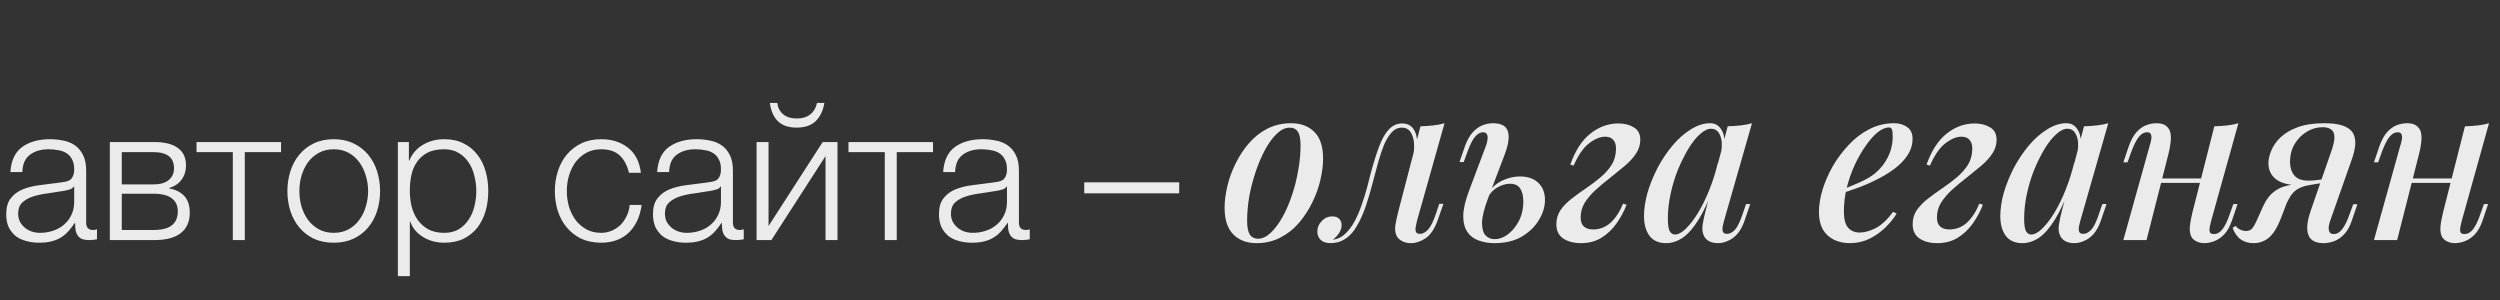
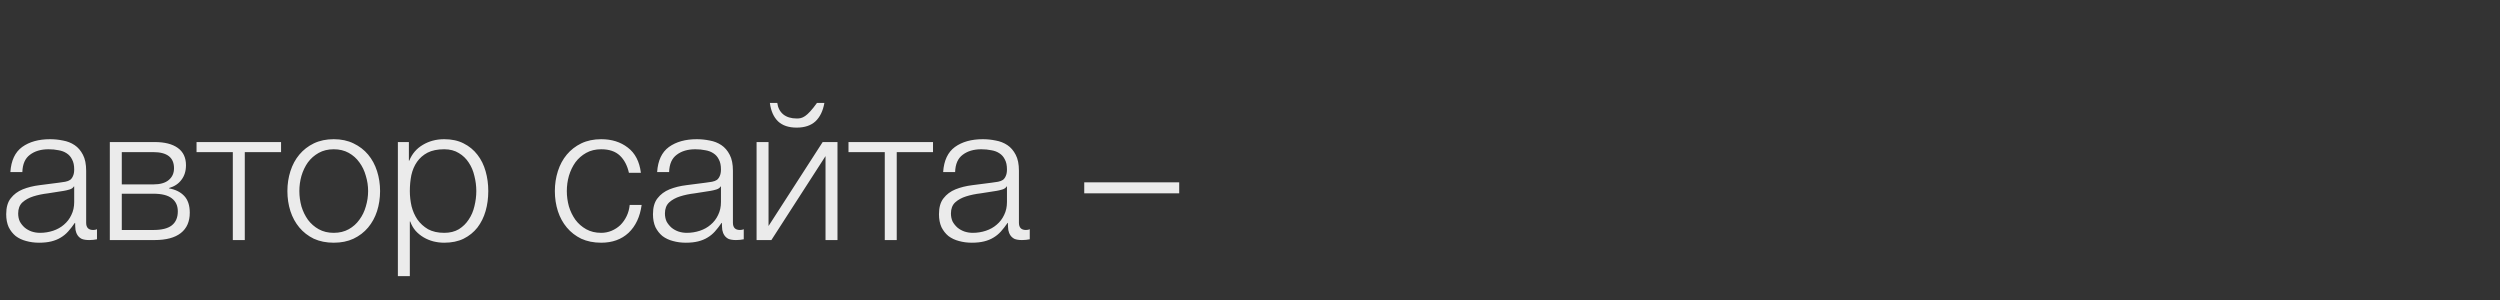
<svg xmlns="http://www.w3.org/2000/svg" width="566" height="68" viewBox="0 0 566 68" fill="none">
  <rect x="0" y="0" width="566" height="68" fill="#333333" stroke="none" />
-   <path d="M8.843 54.95C7.811 54.95 6.836 54.821 5.919 54.563C5.03 54.333 4.242 53.961 3.554 53.445C2.894 52.9 2.364 52.226 1.963 51.424C1.59 50.592 1.404 49.618 1.404 48.5C1.404 46.952 1.748 45.748 2.436 44.888C3.124 43.999 4.027 43.325 5.145 42.867C6.292 42.408 7.567 42.093 8.972 41.921C10.405 41.72 11.853 41.534 13.315 41.362C13.86 41.304 14.347 41.233 14.777 41.147C15.236 41.061 15.608 40.917 15.895 40.717C16.181 40.487 16.396 40.186 16.54 39.814C16.712 39.441 16.798 38.954 16.798 38.352C16.798 37.434 16.64 36.689 16.325 36.116C16.038 35.514 15.623 35.041 15.078 34.697C14.562 34.353 13.945 34.123 13.229 34.009C12.541 33.865 11.796 33.794 10.993 33.794C9.273 33.794 7.868 34.209 6.779 35.041C5.689 35.843 5.116 37.148 5.059 38.954H2.35C2.522 36.345 3.41 34.453 5.016 33.278C6.65 32.102 8.757 31.515 11.337 31.515C12.312 31.515 13.286 31.615 14.261 31.816C15.236 31.988 16.11 32.332 16.884 32.848C17.658 33.364 18.288 34.095 18.776 35.041C19.263 35.958 19.507 37.162 19.507 38.653V50.435C19.507 51.524 20.037 52.069 21.098 52.069C21.442 52.069 21.729 52.011 21.958 51.897V54.176C21.642 54.233 21.356 54.276 21.098 54.305C20.869 54.333 20.567 54.348 20.195 54.348C19.507 54.348 18.948 54.262 18.518 54.09C18.116 53.889 17.801 53.617 17.572 53.273C17.343 52.929 17.185 52.527 17.099 52.069C17.041 51.581 17.013 51.051 17.013 50.478H16.927C16.439 51.194 15.938 51.839 15.422 52.413C14.934 52.957 14.376 53.416 13.745 53.789C13.143 54.161 12.441 54.448 11.638 54.649C10.835 54.849 9.903 54.95 8.843 54.95ZM9.058 52.714C10.09 52.714 11.079 52.556 12.025 52.241C12.971 51.925 13.788 51.467 14.476 50.865C15.193 50.263 15.752 49.532 16.153 48.672C16.583 47.812 16.798 46.837 16.798 45.748V42.222H16.712C16.54 42.537 16.21 42.766 15.723 42.91C15.236 43.053 14.806 43.153 14.433 43.211C13.286 43.411 12.097 43.598 10.864 43.77C9.66 43.913 8.556 44.142 7.553 44.458C6.55 44.773 5.718 45.232 5.059 45.834C4.428 46.436 4.113 47.267 4.113 48.328C4.113 49.016 4.242 49.632 4.5 50.177C4.787 50.693 5.159 51.151 5.618 51.553C6.077 51.925 6.593 52.212 7.166 52.413C7.768 52.613 8.399 52.714 9.058 52.714ZM24.863 32.16H35.011C37.275 32.16 39.024 32.604 40.257 33.493C41.489 34.381 42.106 35.686 42.106 37.406C42.106 38.724 41.762 39.828 41.074 40.717C40.414 41.605 39.483 42.222 38.279 42.566V42.652C39.741 42.91 40.887 43.483 41.719 44.372C42.55 45.26 42.966 46.522 42.966 48.156C42.966 50.162 42.292 51.696 40.945 52.757C39.597 53.817 37.619 54.348 35.011 54.348H24.863V32.16ZM34.71 52.069C36.602 52.069 37.992 51.725 38.881 51.037C39.798 50.32 40.257 49.259 40.257 47.855C40.257 46.565 39.798 45.576 38.881 44.888C37.992 44.2 36.602 43.856 34.71 43.856H27.572V52.069H34.71ZM34.71 41.749C36.258 41.749 37.419 41.419 38.193 40.76C38.995 40.1 39.397 39.212 39.397 38.094C39.397 35.657 37.834 34.439 34.71 34.439H27.572V41.749H34.71ZM52.71 34.439H44.497V32.16H63.632V34.439H55.419V54.348H52.71V34.439ZM75.558 54.95C73.867 54.95 72.362 54.649 71.043 54.047C69.753 53.416 68.664 52.57 67.775 51.51C66.886 50.449 66.213 49.216 65.754 47.812C65.295 46.378 65.066 44.859 65.066 43.254C65.066 41.677 65.295 40.172 65.754 38.739C66.213 37.305 66.886 36.058 67.775 34.998C68.664 33.937 69.753 33.091 71.043 32.461C72.362 31.83 73.867 31.515 75.558 31.515C77.249 31.515 78.74 31.83 80.03 32.461C81.349 33.091 82.452 33.937 83.341 34.998C84.23 36.058 84.903 37.305 85.362 38.739C85.821 40.172 86.05 41.677 86.05 43.254C86.05 44.859 85.821 46.378 85.362 47.812C84.903 49.216 84.23 50.449 83.341 51.51C82.452 52.57 81.349 53.416 80.03 54.047C78.74 54.649 77.249 54.95 75.558 54.95ZM75.558 52.714C76.848 52.714 77.98 52.441 78.955 51.897C79.93 51.352 80.732 50.635 81.363 49.747C82.022 48.858 82.51 47.855 82.825 46.737C83.169 45.59 83.341 44.429 83.341 43.254C83.341 42.078 83.169 40.932 82.825 39.814C82.51 38.667 82.022 37.649 81.363 36.761C80.732 35.872 79.93 35.155 78.955 34.611C77.98 34.066 76.848 33.794 75.558 33.794C74.268 33.794 73.136 34.066 72.161 34.611C71.186 35.155 70.369 35.872 69.71 36.761C69.079 37.649 68.592 38.667 68.248 39.814C67.933 40.932 67.775 42.078 67.775 43.254C67.775 44.429 67.933 45.59 68.248 46.737C68.592 47.855 69.079 48.858 69.71 49.747C70.369 50.635 71.186 51.352 72.161 51.897C73.136 52.441 74.268 52.714 75.558 52.714ZM90.078 32.16H92.572V36.374H92.658C93.288 34.826 94.306 33.636 95.711 32.805C97.144 31.945 98.764 31.515 100.57 31.515C102.261 31.515 103.723 31.83 104.956 32.461C106.217 33.091 107.263 33.951 108.095 35.041C108.926 36.101 109.542 37.348 109.944 38.782C110.345 40.186 110.546 41.677 110.546 43.254C110.546 44.859 110.345 46.364 109.944 47.769C109.542 49.173 108.926 50.42 108.095 51.51C107.263 52.57 106.217 53.416 104.956 54.047C103.723 54.649 102.261 54.95 100.57 54.95C99.738 54.95 98.921 54.849 98.119 54.649C97.345 54.448 96.614 54.147 95.926 53.746C95.238 53.344 94.621 52.843 94.077 52.241C93.561 51.639 93.159 50.936 92.873 50.134H92.787V62.518H90.078V32.16ZM100.57 52.714C101.86 52.714 102.963 52.441 103.881 51.897C104.798 51.323 105.543 50.592 106.117 49.704C106.719 48.815 107.149 47.812 107.407 46.694C107.693 45.547 107.837 44.4 107.837 43.254C107.837 42.107 107.693 40.975 107.407 39.857C107.149 38.71 106.719 37.692 106.117 36.804C105.543 35.915 104.798 35.198 103.881 34.654C102.963 34.08 101.86 33.794 100.57 33.794C99.05 33.794 97.789 34.052 96.786 34.568C95.811 35.084 95.023 35.772 94.421 36.632C93.819 37.492 93.389 38.495 93.131 39.642C92.901 40.788 92.787 41.992 92.787 43.254C92.787 44.4 92.916 45.547 93.174 46.694C93.46 47.812 93.905 48.815 94.507 49.704C95.137 50.592 95.94 51.323 96.915 51.897C97.918 52.441 99.136 52.714 100.57 52.714ZM136.111 54.95C134.419 54.95 132.914 54.649 131.596 54.047C130.306 53.416 129.216 52.57 128.328 51.51C127.439 50.449 126.765 49.216 126.307 47.812C125.848 46.378 125.619 44.859 125.619 43.254C125.619 41.677 125.848 40.172 126.307 38.739C126.765 37.305 127.439 36.058 128.328 34.998C129.216 33.937 130.306 33.091 131.596 32.461C132.914 31.83 134.419 31.515 136.111 31.515C138.49 31.515 140.497 32.145 142.131 33.407C143.793 34.668 144.782 36.574 145.098 39.126H142.389C142.016 37.463 141.328 36.159 140.325 35.213C139.321 34.267 137.917 33.794 136.111 33.794C134.821 33.794 133.688 34.066 132.714 34.611C131.739 35.155 130.922 35.872 130.263 36.761C129.632 37.649 129.145 38.667 128.801 39.814C128.485 40.932 128.328 42.078 128.328 43.254C128.328 44.429 128.485 45.59 128.801 46.737C129.145 47.855 129.632 48.858 130.263 49.747C130.922 50.635 131.739 51.352 132.714 51.897C133.688 52.441 134.821 52.714 136.111 52.714C136.942 52.714 137.73 52.556 138.476 52.241C139.221 51.925 139.88 51.495 140.454 50.951C141.027 50.377 141.5 49.704 141.873 48.93C142.245 48.156 142.475 47.31 142.561 46.393H145.27C144.897 49.087 143.908 51.194 142.303 52.714C140.697 54.204 138.633 54.95 136.111 54.95ZM155.27 54.95C154.238 54.95 153.263 54.821 152.346 54.563C151.457 54.333 150.669 53.961 149.981 53.445C149.321 52.9 148.791 52.226 148.39 51.424C148.017 50.592 147.831 49.618 147.831 48.5C147.831 46.952 148.175 45.748 148.863 44.888C149.551 43.999 150.454 43.325 151.572 42.867C152.718 42.408 153.994 42.093 155.399 41.921C156.832 41.72 158.28 41.534 159.742 41.362C160.286 41.304 160.774 41.233 161.204 41.147C161.662 41.061 162.035 40.917 162.322 40.717C162.608 40.487 162.823 40.186 162.967 39.814C163.139 39.441 163.225 38.954 163.225 38.352C163.225 37.434 163.067 36.689 162.752 36.116C162.465 35.514 162.049 35.041 161.505 34.697C160.989 34.353 160.372 34.123 159.656 34.009C158.968 33.865 158.222 33.794 157.42 33.794C155.7 33.794 154.295 34.209 153.206 35.041C152.116 35.843 151.543 37.148 151.486 38.954H148.777C148.949 36.345 149.837 34.453 151.443 33.278C153.077 32.102 155.184 31.515 157.764 31.515C158.738 31.515 159.713 31.615 160.688 31.816C161.662 31.988 162.537 32.332 163.311 32.848C164.085 33.364 164.715 34.095 165.203 35.041C165.69 35.958 165.934 37.162 165.934 38.653V50.435C165.934 51.524 166.464 52.069 167.525 52.069C167.869 52.069 168.155 52.011 168.385 51.897V54.176C168.069 54.233 167.783 54.276 167.525 54.305C167.295 54.333 166.994 54.348 166.622 54.348C165.934 54.348 165.375 54.262 164.945 54.09C164.543 53.889 164.228 53.617 163.999 53.273C163.769 52.929 163.612 52.527 163.526 52.069C163.468 51.581 163.44 51.051 163.44 50.478H163.354C162.866 51.194 162.365 51.839 161.849 52.413C161.361 52.957 160.802 53.416 160.172 53.789C159.57 54.161 158.867 54.448 158.065 54.649C157.262 54.849 156.33 54.95 155.27 54.95ZM155.485 52.714C156.517 52.714 157.506 52.556 158.452 52.241C159.398 51.925 160.215 51.467 160.903 50.865C161.619 50.263 162.178 49.532 162.58 48.672C163.01 47.812 163.225 46.837 163.225 45.748V42.222H163.139C162.967 42.537 162.637 42.766 162.15 42.91C161.662 43.053 161.232 43.153 160.86 43.211C159.713 43.411 158.523 43.598 157.291 43.77C156.087 43.913 154.983 44.142 153.98 44.458C152.976 44.773 152.145 45.232 151.486 45.834C150.855 46.436 150.54 47.267 150.54 48.328C150.54 49.016 150.669 49.632 150.927 50.177C151.213 50.693 151.586 51.151 152.045 51.553C152.503 51.925 153.019 52.212 153.593 52.413C154.195 52.613 154.825 52.714 155.485 52.714ZM171.289 54.348H174.643L186.898 35.342V54.348H189.607V32.16H186.253L173.998 51.166V32.16H171.289V54.348ZM180.362 28.892C182.168 28.892 183.587 28.419 184.619 27.473C185.651 26.498 186.325 25.108 186.64 23.302H184.963C184.734 24.42 184.218 25.294 183.415 25.925C182.641 26.527 181.638 26.828 180.405 26.828C179.115 26.828 178.083 26.512 177.309 25.882C176.564 25.251 176.12 24.391 175.976 23.302H174.299C174.529 25.108 175.145 26.498 176.148 27.473C177.152 28.419 178.556 28.892 180.362 28.892ZM200.312 34.439H192.099V32.16H211.234V34.439H203.021V54.348H200.312V34.439ZM220.022 54.95C218.99 54.95 218.015 54.821 217.098 54.563C216.209 54.333 215.421 53.961 214.733 53.445C214.073 52.9 213.543 52.226 213.142 51.424C212.769 50.592 212.583 49.618 212.583 48.5C212.583 46.952 212.927 45.748 213.615 44.888C214.303 43.999 215.206 43.325 216.324 42.867C217.47 42.408 218.746 42.093 220.151 41.921C221.584 41.72 223.032 41.534 224.494 41.362C225.038 41.304 225.526 41.233 225.956 41.147C226.414 41.061 226.787 40.917 227.074 40.717C227.36 40.487 227.575 40.186 227.719 39.814C227.891 39.441 227.977 38.954 227.977 38.352C227.977 37.434 227.819 36.689 227.504 36.116C227.217 35.514 226.801 35.041 226.257 34.697C225.741 34.353 225.124 34.123 224.408 34.009C223.72 33.865 222.974 33.794 222.172 33.794C220.452 33.794 219.047 34.209 217.958 35.041C216.868 35.843 216.295 37.148 216.238 38.954H213.529C213.701 36.345 214.589 34.453 216.195 33.278C217.829 32.102 219.936 31.515 222.516 31.515C223.49 31.515 224.465 31.615 225.44 31.816C226.414 31.988 227.289 32.332 228.063 32.848C228.837 33.364 229.467 34.095 229.955 35.041C230.442 35.958 230.686 37.162 230.686 38.653V50.435C230.686 51.524 231.216 52.069 232.277 52.069C232.621 52.069 232.907 52.011 233.137 51.897V54.176C232.821 54.233 232.535 54.276 232.277 54.305C232.047 54.333 231.746 54.348 231.374 54.348C230.686 54.348 230.127 54.262 229.697 54.09C229.295 53.889 228.98 53.617 228.751 53.273C228.521 52.929 228.364 52.527 228.278 52.069C228.22 51.581 228.192 51.051 228.192 50.478H228.106C227.618 51.194 227.117 51.839 226.601 52.413C226.113 52.957 225.554 53.416 224.924 53.789C224.322 54.161 223.619 54.448 222.817 54.649C222.014 54.849 221.082 54.95 220.022 54.95ZM220.237 52.714C221.269 52.714 222.258 52.556 223.204 52.241C224.15 51.925 224.967 51.467 225.655 50.865C226.371 50.263 226.93 49.532 227.332 48.672C227.762 47.812 227.977 46.837 227.977 45.748V42.222H227.891C227.719 42.537 227.389 42.766 226.902 42.91C226.414 43.053 225.984 43.153 225.612 43.211C224.465 43.411 223.275 43.598 222.043 43.77C220.839 43.913 219.735 44.142 218.732 44.458C217.728 44.773 216.897 45.232 216.238 45.834C215.607 46.436 215.292 47.267 215.292 48.328C215.292 49.016 215.421 49.632 215.679 50.177C215.965 50.693 216.338 51.151 216.797 51.553C217.255 51.925 217.771 52.212 218.345 52.413C218.947 52.613 219.577 52.714 220.237 52.714ZM245.472 43.77H266.972V41.276H245.472V43.77Z" fill="#EBEBEB" />
-   <path d="M291.997 28.898C291.03 28.898 290.08 29.331 289.147 30.198C288.213 31.064 287.33 32.248 286.497 33.748C285.697 35.214 284.98 36.864 284.347 38.698C283.713 40.531 283.213 42.431 282.847 44.398C282.513 46.364 282.347 48.231 282.347 49.998C282.347 51.398 282.547 52.431 282.947 53.098C283.38 53.731 283.997 54.048 284.797 54.048C285.763 54.048 286.713 53.614 287.647 52.748C288.58 51.881 289.463 50.714 290.297 49.248C291.13 47.781 291.847 46.148 292.447 44.348C293.08 42.514 293.563 40.614 293.897 38.648C294.263 36.681 294.447 34.781 294.447 32.948C294.447 31.481 294.247 30.448 293.847 29.848C293.447 29.214 292.83 28.898 291.997 28.898ZM277.247 47.048C277.247 45.581 277.447 43.981 277.847 42.248C278.247 40.514 278.863 38.798 279.697 37.098C280.53 35.398 281.53 33.864 282.697 32.498C283.897 31.098 285.297 29.981 286.897 29.148C288.53 28.314 290.33 27.898 292.297 27.898C294.53 27.898 296.297 28.564 297.597 29.898C298.897 31.198 299.547 33.198 299.547 35.898C299.547 37.364 299.347 38.964 298.947 40.698C298.547 42.431 297.93 44.148 297.097 45.848C296.263 47.548 295.247 49.098 294.047 50.498C292.88 51.864 291.48 52.964 289.847 53.798C288.247 54.631 286.463 55.048 284.497 55.048C282.263 55.048 280.497 54.381 279.197 53.048C277.897 51.714 277.247 49.714 277.247 47.048ZM320.794 50.048C320.728 50.381 320.644 50.781 320.544 51.248C320.444 51.681 320.444 52.081 320.544 52.448C320.678 52.781 320.994 52.948 321.494 52.948C322.128 52.948 322.744 52.614 323.344 51.948C323.944 51.281 324.544 50.048 325.144 48.248L325.844 46.148H326.794L325.494 49.848C324.794 51.814 323.878 53.181 322.744 53.948C321.644 54.681 320.544 55.048 319.444 55.048C318.711 55.048 318.078 54.914 317.544 54.648C317.011 54.381 316.594 54.031 316.294 53.598C315.894 52.864 315.761 52.014 315.894 51.048C316.061 50.048 316.278 49.031 316.544 47.998L321.594 28.598C322.561 28.564 323.511 28.498 324.444 28.398C325.411 28.298 326.278 28.131 327.044 27.898L320.794 50.048ZM301.944 54.248C302.978 54.081 303.878 53.614 304.644 52.848C305.444 52.081 306.144 51.131 306.744 49.998C307.344 48.831 307.861 47.614 308.294 46.348C308.761 45.048 309.161 43.764 309.494 42.498C309.828 41.231 310.111 40.131 310.344 39.198C310.978 36.831 311.611 34.814 312.244 33.148C312.878 31.448 313.611 30.164 314.444 29.298C315.278 28.398 316.294 27.948 317.494 27.948C318.828 27.948 319.778 28.564 320.344 29.798C320.911 30.998 320.994 32.564 320.594 34.498L320.044 34.798C320.278 33.031 320.161 31.614 319.694 30.548C319.261 29.448 318.494 28.898 317.394 28.898C316.494 28.898 315.711 29.264 315.044 29.998C314.411 30.698 313.844 31.631 313.344 32.798C312.878 33.964 312.444 35.248 312.044 36.648C311.678 38.048 311.311 39.414 310.944 40.748C310.444 42.714 309.894 44.614 309.294 46.448C308.694 48.248 307.978 49.848 307.144 51.248C306.344 52.648 305.328 53.681 304.094 54.348C303.561 54.648 303.044 54.831 302.544 54.898C302.044 54.998 301.628 55.048 301.294 55.048C300.294 55.048 299.544 54.814 299.044 54.348C298.511 53.848 298.244 53.214 298.244 52.448C298.244 51.514 298.578 50.714 299.244 50.048C299.878 49.348 300.678 48.998 301.644 48.998C302.344 48.998 302.861 49.181 303.194 49.548C303.561 49.914 303.744 50.381 303.744 50.948C303.744 51.581 303.544 52.198 303.144 52.798C302.778 53.364 302.311 53.848 301.744 54.248C301.778 54.248 301.811 54.248 301.844 54.248C301.878 54.248 301.911 54.248 301.944 54.248ZM344.081 39.948C345.881 39.948 347.281 40.431 348.281 41.398C349.281 42.364 349.781 43.648 349.781 45.248C349.781 46.814 349.314 48.348 348.381 49.848C347.481 51.348 346.181 52.598 344.481 53.598C342.814 54.564 340.764 55.048 338.331 55.048C337.031 55.048 335.848 54.848 334.781 54.448C333.714 54.081 332.864 53.448 332.231 52.548C331.598 51.614 331.281 50.414 331.281 48.948C331.281 47.448 331.698 45.581 332.531 43.348L336.481 32.848C336.648 32.381 336.748 31.931 336.781 31.498C336.848 31.031 336.798 30.664 336.631 30.398C336.498 30.098 336.198 29.948 335.731 29.948C335.098 29.948 334.481 30.314 333.881 31.048C333.314 31.748 332.731 32.948 332.131 34.648L331.381 36.698H330.431L331.681 33.048C332.181 31.714 332.764 30.681 333.431 29.948C334.131 29.181 334.881 28.648 335.681 28.348C336.481 28.048 337.248 27.898 337.981 27.898C339.881 27.898 341.014 28.514 341.381 29.748C341.781 30.981 341.514 32.798 340.581 35.198L336.931 44.798C336.031 47.164 335.564 49.031 335.531 50.398C335.531 51.764 335.798 52.731 336.331 53.298C336.898 53.864 337.581 54.148 338.381 54.148C339.381 54.148 340.364 53.798 341.331 53.098C342.331 52.364 343.164 51.364 343.831 50.098C344.531 48.798 344.881 47.298 344.881 45.598C344.881 44.398 344.648 43.431 344.181 42.698C343.714 41.964 342.931 41.598 341.831 41.598C340.964 41.598 340.048 41.864 339.081 42.398C338.148 42.898 337.414 43.648 336.881 44.648L336.681 43.998C337.614 42.564 338.748 41.531 340.081 40.898C341.448 40.264 342.781 39.948 344.081 39.948ZM360.662 51.948C362.195 51.948 363.528 51.431 364.662 50.398C365.795 49.331 366.728 47.898 367.462 46.098L368.262 46.348C367.695 47.814 366.945 49.214 366.012 50.548C365.078 51.881 363.945 52.964 362.612 53.798C361.278 54.631 359.712 55.048 357.912 55.048C356.312 55.048 354.978 54.698 353.912 53.998C352.878 53.298 352.362 52.214 352.362 50.748C352.362 49.548 352.678 48.481 353.312 47.548C353.978 46.614 354.828 45.748 355.862 44.948C356.895 44.148 357.978 43.364 359.112 42.598C360.245 41.831 361.328 41.014 362.362 40.148C363.428 39.248 364.278 38.281 364.912 37.248C365.545 36.214 365.862 34.998 365.862 33.598C365.862 32.798 365.662 32.164 365.262 31.698C364.862 31.198 364.245 30.948 363.412 30.948C362.278 30.948 361.062 31.448 359.762 32.448C358.495 33.414 357.328 35.098 356.262 37.498L355.512 37.248C356.645 34.081 358.162 31.748 360.062 30.248C361.995 28.714 364.112 27.948 366.412 27.948C367.778 27.948 368.945 28.248 369.912 28.848C370.878 29.414 371.362 30.348 371.362 31.648C371.362 32.748 371.045 33.781 370.412 34.748C369.778 35.714 368.928 36.648 367.862 37.548C366.828 38.414 365.745 39.298 364.612 40.198C363.478 41.064 362.395 41.964 361.362 42.898C360.328 43.831 359.478 44.814 358.812 45.848C358.178 46.881 357.862 48.014 357.862 49.248C357.862 50.181 358.112 50.864 358.612 51.298C359.112 51.731 359.795 51.948 360.662 51.948ZM379.203 53.098C379.937 53.098 380.753 52.664 381.653 51.798C382.553 50.931 383.47 49.748 384.403 48.248C385.337 46.714 386.203 44.948 387.003 42.948C387.803 40.948 388.47 38.814 389.003 36.548L388.103 41.998C386.97 45.164 385.803 47.714 384.603 49.648C383.437 51.548 382.237 52.931 381.003 53.798C379.77 54.631 378.503 55.048 377.203 55.048C375.537 55.048 374.287 54.498 373.453 53.398C372.62 52.264 372.203 50.781 372.203 48.948C372.203 47.281 372.47 45.498 373.003 43.598C373.57 41.698 374.337 39.814 375.303 37.948C376.303 36.081 377.437 34.398 378.703 32.898C379.97 31.398 381.337 30.198 382.803 29.298C384.27 28.364 385.737 27.898 387.203 27.898C388.337 27.898 389.203 28.431 389.803 29.498C390.437 30.531 390.587 32.048 390.253 34.048L389.703 34.348C389.937 32.781 389.837 31.531 389.403 30.598C389.003 29.631 388.337 29.148 387.403 29.148C386.603 29.148 385.753 29.564 384.853 30.398C383.953 31.198 383.07 32.314 382.203 33.748C381.37 35.148 380.587 36.731 379.853 38.498C379.153 40.264 378.603 42.098 378.203 43.998C377.803 45.864 377.603 47.698 377.603 49.498C377.603 50.831 377.737 51.764 378.003 52.298C378.303 52.831 378.703 53.098 379.203 53.098ZM391.153 28.598C392.153 28.564 393.12 28.498 394.053 28.398C394.987 28.298 395.853 28.131 396.653 27.898L390.303 50.048C390.203 50.414 390.103 50.831 390.003 51.298C389.937 51.731 389.953 52.114 390.053 52.448C390.187 52.781 390.503 52.948 391.003 52.948C391.603 52.948 392.203 52.631 392.803 51.998C393.403 51.331 394.003 50.081 394.603 48.248L395.303 46.198H396.253L395.003 49.848C394.537 51.214 393.97 52.264 393.303 52.998C392.637 53.731 391.92 54.248 391.153 54.548C390.42 54.881 389.703 55.048 389.003 55.048C387.537 55.048 386.503 54.581 385.903 53.648C385.47 52.914 385.32 52.031 385.453 50.998C385.62 49.931 385.853 48.831 386.153 47.698L391.153 28.598ZM416.356 43.148C418.056 42.548 419.606 41.931 421.006 41.298C422.44 40.664 423.606 39.981 424.506 39.248C425.74 38.214 426.706 36.998 427.406 35.598C428.14 34.164 428.506 32.598 428.506 30.898C428.506 30.031 428.44 29.481 428.306 29.248C428.173 28.981 427.973 28.848 427.706 28.848C426.906 28.848 426.04 29.214 425.106 29.948C424.206 30.681 423.306 31.698 422.406 32.998C421.506 34.264 420.673 35.714 419.906 37.348C419.173 38.948 418.573 40.664 418.106 42.498C417.673 44.298 417.456 46.081 417.456 47.848C417.456 49.581 417.773 50.814 418.406 51.548C419.073 52.281 419.94 52.648 421.006 52.648C422.106 52.648 423.323 52.314 424.656 51.648C425.99 50.948 427.306 49.714 428.606 47.948L429.406 48.348C428.74 49.448 427.873 50.514 426.806 51.548C425.74 52.581 424.523 53.431 423.156 54.098C421.823 54.731 420.373 55.048 418.806 55.048C417.44 55.048 416.223 54.781 415.156 54.248C414.09 53.714 413.256 52.931 412.656 51.898C412.09 50.831 411.806 49.531 411.806 47.998C411.806 46.464 412.073 44.798 412.606 42.998C413.173 41.164 413.956 39.364 414.956 37.598C415.99 35.831 417.206 34.214 418.606 32.748C420.006 31.248 421.573 30.064 423.306 29.198C425.04 28.331 426.873 27.898 428.806 27.898C430.006 27.898 431.006 28.198 431.806 28.798C432.606 29.364 433.006 30.231 433.006 31.398C433.006 32.731 432.623 33.981 431.856 35.148C431.123 36.281 430.123 37.314 428.856 38.248C427.59 39.181 426.206 40.014 424.706 40.748C423.24 41.481 421.756 42.114 420.256 42.648C418.79 43.181 417.473 43.614 416.306 43.948L416.356 43.148ZM441.326 51.948C442.859 51.948 444.192 51.431 445.326 50.398C446.459 49.331 447.392 47.898 448.126 46.098L448.926 46.348C448.359 47.814 447.609 49.214 446.676 50.548C445.742 51.881 444.609 52.964 443.276 53.798C441.942 54.631 440.376 55.048 438.576 55.048C436.976 55.048 435.642 54.698 434.576 53.998C433.542 53.298 433.026 52.214 433.026 50.748C433.026 49.548 433.342 48.481 433.976 47.548C434.642 46.614 435.492 45.748 436.526 44.948C437.559 44.148 438.642 43.364 439.776 42.598C440.909 41.831 441.992 41.014 443.026 40.148C444.092 39.248 444.942 38.281 445.576 37.248C446.209 36.214 446.526 34.998 446.526 33.598C446.526 32.798 446.326 32.164 445.926 31.698C445.526 31.198 444.909 30.948 444.076 30.948C442.942 30.948 441.726 31.448 440.426 32.448C439.159 33.414 437.992 35.098 436.926 37.498L436.176 37.248C437.309 34.081 438.826 31.748 440.726 30.248C442.659 28.714 444.776 27.948 447.076 27.948C448.442 27.948 449.609 28.248 450.576 28.848C451.542 29.414 452.026 30.348 452.026 31.648C452.026 32.748 451.709 33.781 451.076 34.748C450.442 35.714 449.592 36.648 448.526 37.548C447.492 38.414 446.409 39.298 445.276 40.198C444.142 41.064 443.059 41.964 442.026 42.898C440.992 43.831 440.142 44.814 439.476 45.848C438.842 46.881 438.526 48.014 438.526 49.248C438.526 50.181 438.776 50.864 439.276 51.298C439.776 51.731 440.459 51.948 441.326 51.948ZM459.867 53.098C460.601 53.098 461.417 52.664 462.317 51.798C463.217 50.931 464.134 49.748 465.067 48.248C466.001 46.714 466.867 44.948 467.667 42.948C468.467 40.948 469.134 38.814 469.667 36.548L468.767 41.998C467.634 45.164 466.467 47.714 465.267 49.648C464.101 51.548 462.901 52.931 461.667 53.798C460.434 54.631 459.167 55.048 457.867 55.048C456.201 55.048 454.951 54.498 454.117 53.398C453.284 52.264 452.867 50.781 452.867 48.948C452.867 47.281 453.134 45.498 453.667 43.598C454.234 41.698 455.001 39.814 455.967 37.948C456.967 36.081 458.101 34.398 459.367 32.898C460.634 31.398 462.001 30.198 463.467 29.298C464.934 28.364 466.401 27.898 467.867 27.898C469.001 27.898 469.867 28.431 470.467 29.498C471.101 30.531 471.251 32.048 470.917 34.048L470.367 34.348C470.601 32.781 470.501 31.531 470.067 30.598C469.667 29.631 469.001 29.148 468.067 29.148C467.267 29.148 466.417 29.564 465.517 30.398C464.617 31.198 463.734 32.314 462.867 33.748C462.034 35.148 461.251 36.731 460.517 38.498C459.817 40.264 459.267 42.098 458.867 43.998C458.467 45.864 458.267 47.698 458.267 49.498C458.267 50.831 458.401 51.764 458.667 52.298C458.967 52.831 459.367 53.098 459.867 53.098ZM471.817 28.598C472.817 28.564 473.784 28.498 474.717 28.398C475.651 28.298 476.517 28.131 477.317 27.898L470.967 50.048C470.867 50.414 470.767 50.831 470.667 51.298C470.601 51.731 470.617 52.114 470.717 52.448C470.851 52.781 471.167 52.948 471.667 52.948C472.267 52.948 472.867 52.631 473.467 51.998C474.067 51.331 474.667 50.081 475.267 48.248L475.967 46.198H476.917L475.667 49.848C475.201 51.214 474.634 52.264 473.967 52.998C473.301 53.731 472.584 54.248 471.817 54.548C471.084 54.881 470.367 55.048 469.667 55.048C468.201 55.048 467.167 54.581 466.567 53.648C466.134 52.914 465.984 52.031 466.117 50.998C466.284 49.931 466.517 48.831 466.817 47.698L471.817 28.598ZM486.925 40.398H500.425V41.398H486.925V40.398ZM485.975 54.348H480.725L486.725 32.848C486.859 32.481 486.959 32.081 487.025 31.648C487.125 31.181 487.109 30.781 486.975 30.448C486.875 30.114 486.575 29.948 486.075 29.948C485.409 29.948 484.792 30.298 484.225 30.998C483.659 31.698 483.059 32.914 482.425 34.648L481.675 36.748H480.725L481.975 33.048C482.475 31.681 483.059 30.631 483.725 29.898C484.392 29.164 485.109 28.648 485.875 28.348C486.675 28.048 487.459 27.898 488.225 27.898C489.259 27.898 490.025 28.131 490.525 28.598C491.025 29.031 491.325 29.598 491.425 30.298C491.525 30.998 491.509 31.764 491.375 32.598C491.275 33.398 491.125 34.164 490.925 34.898L485.975 54.348ZM500.575 50.098C500.342 50.964 500.225 51.664 500.225 52.198C500.259 52.731 500.592 52.998 501.225 52.998C501.925 52.998 502.559 52.648 503.125 51.948C503.725 51.214 504.309 49.998 504.875 48.298L505.625 46.198H506.575L505.325 49.898C504.859 51.264 504.275 52.314 503.575 53.048C502.875 53.781 502.125 54.298 501.325 54.598C500.559 54.898 499.792 55.048 499.025 55.048C498.392 55.048 497.809 54.914 497.275 54.648C496.775 54.414 496.392 54.064 496.125 53.598C495.825 52.998 495.709 52.264 495.775 51.398C495.842 50.531 496.042 49.414 496.375 48.048L501.325 28.598C502.359 28.564 503.325 28.498 504.225 28.398C505.159 28.298 506.009 28.131 506.775 27.898L500.575 50.098ZM527.665 34.648C528.232 33.114 528.515 31.931 528.515 31.098C528.515 30.264 528.282 29.681 527.815 29.348C527.348 28.981 526.698 28.798 525.865 28.798C524.565 28.798 523.348 29.148 522.215 29.848C521.115 30.514 520.215 31.431 519.515 32.598C518.815 33.764 518.465 35.131 518.465 36.698C518.465 37.898 518.782 38.898 519.415 39.698C520.048 40.498 521.132 40.898 522.665 40.898C523.265 40.898 523.965 40.848 524.765 40.748C525.565 40.648 526.232 40.531 526.765 40.398L526.865 41.048C525.965 41.348 524.898 41.564 523.665 41.698C522.465 41.831 521.315 41.898 520.215 41.898C518.115 41.898 516.482 41.464 515.315 40.598C514.148 39.698 513.565 38.481 513.565 36.948C513.565 36.081 513.782 35.131 514.215 34.098C514.648 33.031 515.348 32.031 516.315 31.098C517.282 30.164 518.582 29.398 520.215 28.798C521.848 28.198 523.865 27.898 526.265 27.898C528.465 27.898 530.115 28.198 531.215 28.798C532.348 29.364 532.998 30.248 533.165 31.448C533.365 32.614 533.148 34.098 532.515 35.898L527.515 50.098C527.382 50.498 527.282 50.931 527.215 51.398C527.182 51.864 527.248 52.248 527.415 52.548C527.582 52.848 527.915 52.998 528.415 52.998C529.048 52.998 529.648 52.648 530.215 51.948C530.815 51.248 531.415 50.031 532.015 48.298L532.765 46.248H533.715L532.465 49.898C532.032 51.231 531.448 52.281 530.715 53.048C530.015 53.781 529.265 54.298 528.465 54.598C527.665 54.898 526.865 55.048 526.065 55.048C524.232 55.048 523.082 54.431 522.615 53.198C522.148 51.931 522.315 50.131 523.115 47.798L527.665 34.648ZM506.115 51.148C506.415 51.514 506.782 51.798 507.215 51.998C507.648 52.198 508.048 52.298 508.415 52.298C509.115 52.298 509.632 52.081 509.965 51.648C510.298 51.181 510.615 50.614 510.915 49.948L512.415 46.598C513.082 45.198 513.848 44.164 514.715 43.498C515.582 42.798 516.532 42.331 517.565 42.098C518.598 41.831 519.648 41.664 520.715 41.598C521.648 41.531 522.532 41.431 523.365 41.298C524.198 41.164 525.032 41.048 525.865 40.948L525.665 41.448C524.498 41.614 523.498 41.781 522.665 41.948C521.865 42.081 521.165 42.298 520.565 42.598C519.998 42.864 519.482 43.264 519.015 43.798C518.582 44.331 518.132 45.098 517.665 46.098L516.465 49.248C515.898 50.714 515.298 51.881 514.665 52.748C514.032 53.581 513.348 54.164 512.615 54.498C511.882 54.864 511.082 55.048 510.215 55.048C509.115 55.048 508.165 54.781 507.365 54.248C506.565 53.714 505.932 52.831 505.465 51.598L506.115 51.148ZM543.663 40.398H557.163V41.398H543.663V40.398ZM542.713 54.348H537.463L543.463 32.848C543.597 32.481 543.697 32.081 543.763 31.648C543.863 31.181 543.847 30.781 543.713 30.448C543.613 30.114 543.313 29.948 542.813 29.948C542.147 29.948 541.53 30.298 540.963 30.998C540.397 31.698 539.797 32.914 539.163 34.648L538.413 36.748H537.463L538.713 33.048C539.213 31.681 539.797 30.631 540.463 29.898C541.13 29.164 541.847 28.648 542.613 28.348C543.413 28.048 544.197 27.898 544.963 27.898C545.997 27.898 546.763 28.131 547.263 28.598C547.763 29.031 548.063 29.598 548.163 30.298C548.263 30.998 548.247 31.764 548.113 32.598C548.013 33.398 547.863 34.164 547.663 34.898L542.713 54.348ZM557.313 50.098C557.08 50.964 556.963 51.664 556.963 52.198C556.997 52.731 557.33 52.998 557.963 52.998C558.663 52.998 559.297 52.648 559.863 51.948C560.463 51.214 561.047 49.998 561.613 48.298L562.363 46.198H563.313L562.063 49.898C561.597 51.264 561.013 52.314 560.313 53.048C559.613 53.781 558.863 54.298 558.063 54.598C557.297 54.898 556.53 55.048 555.763 55.048C555.13 55.048 554.547 54.914 554.013 54.648C553.513 54.414 553.13 54.064 552.863 53.598C552.563 52.998 552.447 52.264 552.513 51.398C552.58 50.531 552.78 49.414 553.113 48.048L558.063 28.598C559.097 28.564 560.063 28.498 560.963 28.398C561.897 28.298 562.747 28.131 563.513 27.898L557.313 50.098Z" fill="#EBEBEB" />
+   <path d="M8.843 54.95C7.811 54.95 6.836 54.821 5.919 54.563C5.03 54.333 4.242 53.961 3.554 53.445C2.894 52.9 2.364 52.226 1.963 51.424C1.59 50.592 1.404 49.618 1.404 48.5C1.404 46.952 1.748 45.748 2.436 44.888C3.124 43.999 4.027 43.325 5.145 42.867C6.292 42.408 7.567 42.093 8.972 41.921C10.405 41.72 11.853 41.534 13.315 41.362C13.86 41.304 14.347 41.233 14.777 41.147C15.236 41.061 15.608 40.917 15.895 40.717C16.181 40.487 16.396 40.186 16.54 39.814C16.712 39.441 16.798 38.954 16.798 38.352C16.798 37.434 16.64 36.689 16.325 36.116C16.038 35.514 15.623 35.041 15.078 34.697C14.562 34.353 13.945 34.123 13.229 34.009C12.541 33.865 11.796 33.794 10.993 33.794C9.273 33.794 7.868 34.209 6.779 35.041C5.689 35.843 5.116 37.148 5.059 38.954H2.35C2.522 36.345 3.41 34.453 5.016 33.278C6.65 32.102 8.757 31.515 11.337 31.515C12.312 31.515 13.286 31.615 14.261 31.816C15.236 31.988 16.11 32.332 16.884 32.848C17.658 33.364 18.288 34.095 18.776 35.041C19.263 35.958 19.507 37.162 19.507 38.653V50.435C19.507 51.524 20.037 52.069 21.098 52.069C21.442 52.069 21.729 52.011 21.958 51.897V54.176C21.642 54.233 21.356 54.276 21.098 54.305C20.869 54.333 20.567 54.348 20.195 54.348C19.507 54.348 18.948 54.262 18.518 54.09C18.116 53.889 17.801 53.617 17.572 53.273C17.343 52.929 17.185 52.527 17.099 52.069C17.041 51.581 17.013 51.051 17.013 50.478H16.927C16.439 51.194 15.938 51.839 15.422 52.413C14.934 52.957 14.376 53.416 13.745 53.789C13.143 54.161 12.441 54.448 11.638 54.649C10.835 54.849 9.903 54.95 8.843 54.95ZM9.058 52.714C10.09 52.714 11.079 52.556 12.025 52.241C12.971 51.925 13.788 51.467 14.476 50.865C15.193 50.263 15.752 49.532 16.153 48.672C16.583 47.812 16.798 46.837 16.798 45.748V42.222H16.712C16.54 42.537 16.21 42.766 15.723 42.91C15.236 43.053 14.806 43.153 14.433 43.211C13.286 43.411 12.097 43.598 10.864 43.77C9.66 43.913 8.556 44.142 7.553 44.458C6.55 44.773 5.718 45.232 5.059 45.834C4.428 46.436 4.113 47.267 4.113 48.328C4.113 49.016 4.242 49.632 4.5 50.177C4.787 50.693 5.159 51.151 5.618 51.553C6.077 51.925 6.593 52.212 7.166 52.413C7.768 52.613 8.399 52.714 9.058 52.714ZM24.863 32.16H35.011C37.275 32.16 39.024 32.604 40.257 33.493C41.489 34.381 42.106 35.686 42.106 37.406C42.106 38.724 41.762 39.828 41.074 40.717C40.414 41.605 39.483 42.222 38.279 42.566V42.652C39.741 42.91 40.887 43.483 41.719 44.372C42.55 45.26 42.966 46.522 42.966 48.156C42.966 50.162 42.292 51.696 40.945 52.757C39.597 53.817 37.619 54.348 35.011 54.348H24.863V32.16ZM34.71 52.069C36.602 52.069 37.992 51.725 38.881 51.037C39.798 50.32 40.257 49.259 40.257 47.855C40.257 46.565 39.798 45.576 38.881 44.888C37.992 44.2 36.602 43.856 34.71 43.856H27.572V52.069H34.71ZM34.71 41.749C36.258 41.749 37.419 41.419 38.193 40.76C38.995 40.1 39.397 39.212 39.397 38.094C39.397 35.657 37.834 34.439 34.71 34.439H27.572V41.749H34.71ZM52.71 34.439H44.497V32.16H63.632V34.439H55.419V54.348H52.71V34.439ZM75.558 54.95C73.867 54.95 72.362 54.649 71.043 54.047C69.753 53.416 68.664 52.57 67.775 51.51C66.886 50.449 66.213 49.216 65.754 47.812C65.295 46.378 65.066 44.859 65.066 43.254C65.066 41.677 65.295 40.172 65.754 38.739C66.213 37.305 66.886 36.058 67.775 34.998C68.664 33.937 69.753 33.091 71.043 32.461C72.362 31.83 73.867 31.515 75.558 31.515C77.249 31.515 78.74 31.83 80.03 32.461C81.349 33.091 82.452 33.937 83.341 34.998C84.23 36.058 84.903 37.305 85.362 38.739C85.821 40.172 86.05 41.677 86.05 43.254C86.05 44.859 85.821 46.378 85.362 47.812C84.903 49.216 84.23 50.449 83.341 51.51C82.452 52.57 81.349 53.416 80.03 54.047C78.74 54.649 77.249 54.95 75.558 54.95ZM75.558 52.714C76.848 52.714 77.98 52.441 78.955 51.897C79.93 51.352 80.732 50.635 81.363 49.747C82.022 48.858 82.51 47.855 82.825 46.737C83.169 45.59 83.341 44.429 83.341 43.254C83.341 42.078 83.169 40.932 82.825 39.814C82.51 38.667 82.022 37.649 81.363 36.761C80.732 35.872 79.93 35.155 78.955 34.611C77.98 34.066 76.848 33.794 75.558 33.794C74.268 33.794 73.136 34.066 72.161 34.611C71.186 35.155 70.369 35.872 69.71 36.761C69.079 37.649 68.592 38.667 68.248 39.814C67.933 40.932 67.775 42.078 67.775 43.254C67.775 44.429 67.933 45.59 68.248 46.737C68.592 47.855 69.079 48.858 69.71 49.747C70.369 50.635 71.186 51.352 72.161 51.897C73.136 52.441 74.268 52.714 75.558 52.714ZM90.078 32.16H92.572V36.374H92.658C93.288 34.826 94.306 33.636 95.711 32.805C97.144 31.945 98.764 31.515 100.57 31.515C102.261 31.515 103.723 31.83 104.956 32.461C106.217 33.091 107.263 33.951 108.095 35.041C108.926 36.101 109.542 37.348 109.944 38.782C110.345 40.186 110.546 41.677 110.546 43.254C110.546 44.859 110.345 46.364 109.944 47.769C109.542 49.173 108.926 50.42 108.095 51.51C107.263 52.57 106.217 53.416 104.956 54.047C103.723 54.649 102.261 54.95 100.57 54.95C99.738 54.95 98.921 54.849 98.119 54.649C97.345 54.448 96.614 54.147 95.926 53.746C95.238 53.344 94.621 52.843 94.077 52.241C93.561 51.639 93.159 50.936 92.873 50.134H92.787V62.518H90.078V32.16ZM100.57 52.714C101.86 52.714 102.963 52.441 103.881 51.897C104.798 51.323 105.543 50.592 106.117 49.704C106.719 48.815 107.149 47.812 107.407 46.694C107.693 45.547 107.837 44.4 107.837 43.254C107.837 42.107 107.693 40.975 107.407 39.857C107.149 38.71 106.719 37.692 106.117 36.804C105.543 35.915 104.798 35.198 103.881 34.654C102.963 34.08 101.86 33.794 100.57 33.794C99.05 33.794 97.789 34.052 96.786 34.568C95.811 35.084 95.023 35.772 94.421 36.632C93.819 37.492 93.389 38.495 93.131 39.642C92.901 40.788 92.787 41.992 92.787 43.254C92.787 44.4 92.916 45.547 93.174 46.694C93.46 47.812 93.905 48.815 94.507 49.704C95.137 50.592 95.94 51.323 96.915 51.897C97.918 52.441 99.136 52.714 100.57 52.714ZM136.111 54.95C134.419 54.95 132.914 54.649 131.596 54.047C130.306 53.416 129.216 52.57 128.328 51.51C127.439 50.449 126.765 49.216 126.307 47.812C125.848 46.378 125.619 44.859 125.619 43.254C125.619 41.677 125.848 40.172 126.307 38.739C126.765 37.305 127.439 36.058 128.328 34.998C129.216 33.937 130.306 33.091 131.596 32.461C132.914 31.83 134.419 31.515 136.111 31.515C138.49 31.515 140.497 32.145 142.131 33.407C143.793 34.668 144.782 36.574 145.098 39.126H142.389C142.016 37.463 141.328 36.159 140.325 35.213C139.321 34.267 137.917 33.794 136.111 33.794C134.821 33.794 133.688 34.066 132.714 34.611C131.739 35.155 130.922 35.872 130.263 36.761C129.632 37.649 129.145 38.667 128.801 39.814C128.485 40.932 128.328 42.078 128.328 43.254C128.328 44.429 128.485 45.59 128.801 46.737C129.145 47.855 129.632 48.858 130.263 49.747C130.922 50.635 131.739 51.352 132.714 51.897C133.688 52.441 134.821 52.714 136.111 52.714C136.942 52.714 137.73 52.556 138.476 52.241C139.221 51.925 139.88 51.495 140.454 50.951C141.027 50.377 141.5 49.704 141.873 48.93C142.245 48.156 142.475 47.31 142.561 46.393H145.27C144.897 49.087 143.908 51.194 142.303 52.714C140.697 54.204 138.633 54.95 136.111 54.95ZM155.27 54.95C154.238 54.95 153.263 54.821 152.346 54.563C151.457 54.333 150.669 53.961 149.981 53.445C149.321 52.9 148.791 52.226 148.39 51.424C148.017 50.592 147.831 49.618 147.831 48.5C147.831 46.952 148.175 45.748 148.863 44.888C149.551 43.999 150.454 43.325 151.572 42.867C152.718 42.408 153.994 42.093 155.399 41.921C156.832 41.72 158.28 41.534 159.742 41.362C160.286 41.304 160.774 41.233 161.204 41.147C161.662 41.061 162.035 40.917 162.322 40.717C162.608 40.487 162.823 40.186 162.967 39.814C163.139 39.441 163.225 38.954 163.225 38.352C163.225 37.434 163.067 36.689 162.752 36.116C162.465 35.514 162.049 35.041 161.505 34.697C160.989 34.353 160.372 34.123 159.656 34.009C158.968 33.865 158.222 33.794 157.42 33.794C155.7 33.794 154.295 34.209 153.206 35.041C152.116 35.843 151.543 37.148 151.486 38.954H148.777C148.949 36.345 149.837 34.453 151.443 33.278C153.077 32.102 155.184 31.515 157.764 31.515C158.738 31.515 159.713 31.615 160.688 31.816C161.662 31.988 162.537 32.332 163.311 32.848C164.085 33.364 164.715 34.095 165.203 35.041C165.69 35.958 165.934 37.162 165.934 38.653V50.435C165.934 51.524 166.464 52.069 167.525 52.069C167.869 52.069 168.155 52.011 168.385 51.897V54.176C168.069 54.233 167.783 54.276 167.525 54.305C167.295 54.333 166.994 54.348 166.622 54.348C165.934 54.348 165.375 54.262 164.945 54.09C164.543 53.889 164.228 53.617 163.999 53.273C163.769 52.929 163.612 52.527 163.526 52.069C163.468 51.581 163.44 51.051 163.44 50.478H163.354C162.866 51.194 162.365 51.839 161.849 52.413C161.361 52.957 160.802 53.416 160.172 53.789C159.57 54.161 158.867 54.448 158.065 54.649C157.262 54.849 156.33 54.95 155.27 54.95ZM155.485 52.714C156.517 52.714 157.506 52.556 158.452 52.241C159.398 51.925 160.215 51.467 160.903 50.865C161.619 50.263 162.178 49.532 162.58 48.672C163.01 47.812 163.225 46.837 163.225 45.748V42.222H163.139C162.967 42.537 162.637 42.766 162.15 42.91C161.662 43.053 161.232 43.153 160.86 43.211C159.713 43.411 158.523 43.598 157.291 43.77C156.087 43.913 154.983 44.142 153.98 44.458C152.976 44.773 152.145 45.232 151.486 45.834C150.855 46.436 150.54 47.267 150.54 48.328C150.54 49.016 150.669 49.632 150.927 50.177C151.213 50.693 151.586 51.151 152.045 51.553C152.503 51.925 153.019 52.212 153.593 52.413C154.195 52.613 154.825 52.714 155.485 52.714ZM171.289 54.348H174.643L186.898 35.342V54.348H189.607V32.16H186.253L173.998 51.166V32.16H171.289V54.348ZM180.362 28.892C182.168 28.892 183.587 28.419 184.619 27.473C185.651 26.498 186.325 25.108 186.64 23.302H184.963C182.641 26.527 181.638 26.828 180.405 26.828C179.115 26.828 178.083 26.512 177.309 25.882C176.564 25.251 176.12 24.391 175.976 23.302H174.299C174.529 25.108 175.145 26.498 176.148 27.473C177.152 28.419 178.556 28.892 180.362 28.892ZM200.312 34.439H192.099V32.16H211.234V34.439H203.021V54.348H200.312V34.439ZM220.022 54.95C218.99 54.95 218.015 54.821 217.098 54.563C216.209 54.333 215.421 53.961 214.733 53.445C214.073 52.9 213.543 52.226 213.142 51.424C212.769 50.592 212.583 49.618 212.583 48.5C212.583 46.952 212.927 45.748 213.615 44.888C214.303 43.999 215.206 43.325 216.324 42.867C217.47 42.408 218.746 42.093 220.151 41.921C221.584 41.72 223.032 41.534 224.494 41.362C225.038 41.304 225.526 41.233 225.956 41.147C226.414 41.061 226.787 40.917 227.074 40.717C227.36 40.487 227.575 40.186 227.719 39.814C227.891 39.441 227.977 38.954 227.977 38.352C227.977 37.434 227.819 36.689 227.504 36.116C227.217 35.514 226.801 35.041 226.257 34.697C225.741 34.353 225.124 34.123 224.408 34.009C223.72 33.865 222.974 33.794 222.172 33.794C220.452 33.794 219.047 34.209 217.958 35.041C216.868 35.843 216.295 37.148 216.238 38.954H213.529C213.701 36.345 214.589 34.453 216.195 33.278C217.829 32.102 219.936 31.515 222.516 31.515C223.49 31.515 224.465 31.615 225.44 31.816C226.414 31.988 227.289 32.332 228.063 32.848C228.837 33.364 229.467 34.095 229.955 35.041C230.442 35.958 230.686 37.162 230.686 38.653V50.435C230.686 51.524 231.216 52.069 232.277 52.069C232.621 52.069 232.907 52.011 233.137 51.897V54.176C232.821 54.233 232.535 54.276 232.277 54.305C232.047 54.333 231.746 54.348 231.374 54.348C230.686 54.348 230.127 54.262 229.697 54.09C229.295 53.889 228.98 53.617 228.751 53.273C228.521 52.929 228.364 52.527 228.278 52.069C228.22 51.581 228.192 51.051 228.192 50.478H228.106C227.618 51.194 227.117 51.839 226.601 52.413C226.113 52.957 225.554 53.416 224.924 53.789C224.322 54.161 223.619 54.448 222.817 54.649C222.014 54.849 221.082 54.95 220.022 54.95ZM220.237 52.714C221.269 52.714 222.258 52.556 223.204 52.241C224.15 51.925 224.967 51.467 225.655 50.865C226.371 50.263 226.93 49.532 227.332 48.672C227.762 47.812 227.977 46.837 227.977 45.748V42.222H227.891C227.719 42.537 227.389 42.766 226.902 42.91C226.414 43.053 225.984 43.153 225.612 43.211C224.465 43.411 223.275 43.598 222.043 43.77C220.839 43.913 219.735 44.142 218.732 44.458C217.728 44.773 216.897 45.232 216.238 45.834C215.607 46.436 215.292 47.267 215.292 48.328C215.292 49.016 215.421 49.632 215.679 50.177C215.965 50.693 216.338 51.151 216.797 51.553C217.255 51.925 217.771 52.212 218.345 52.413C218.947 52.613 219.577 52.714 220.237 52.714ZM245.472 43.77H266.972V41.276H245.472V43.77Z" fill="#EBEBEB" />
</svg>